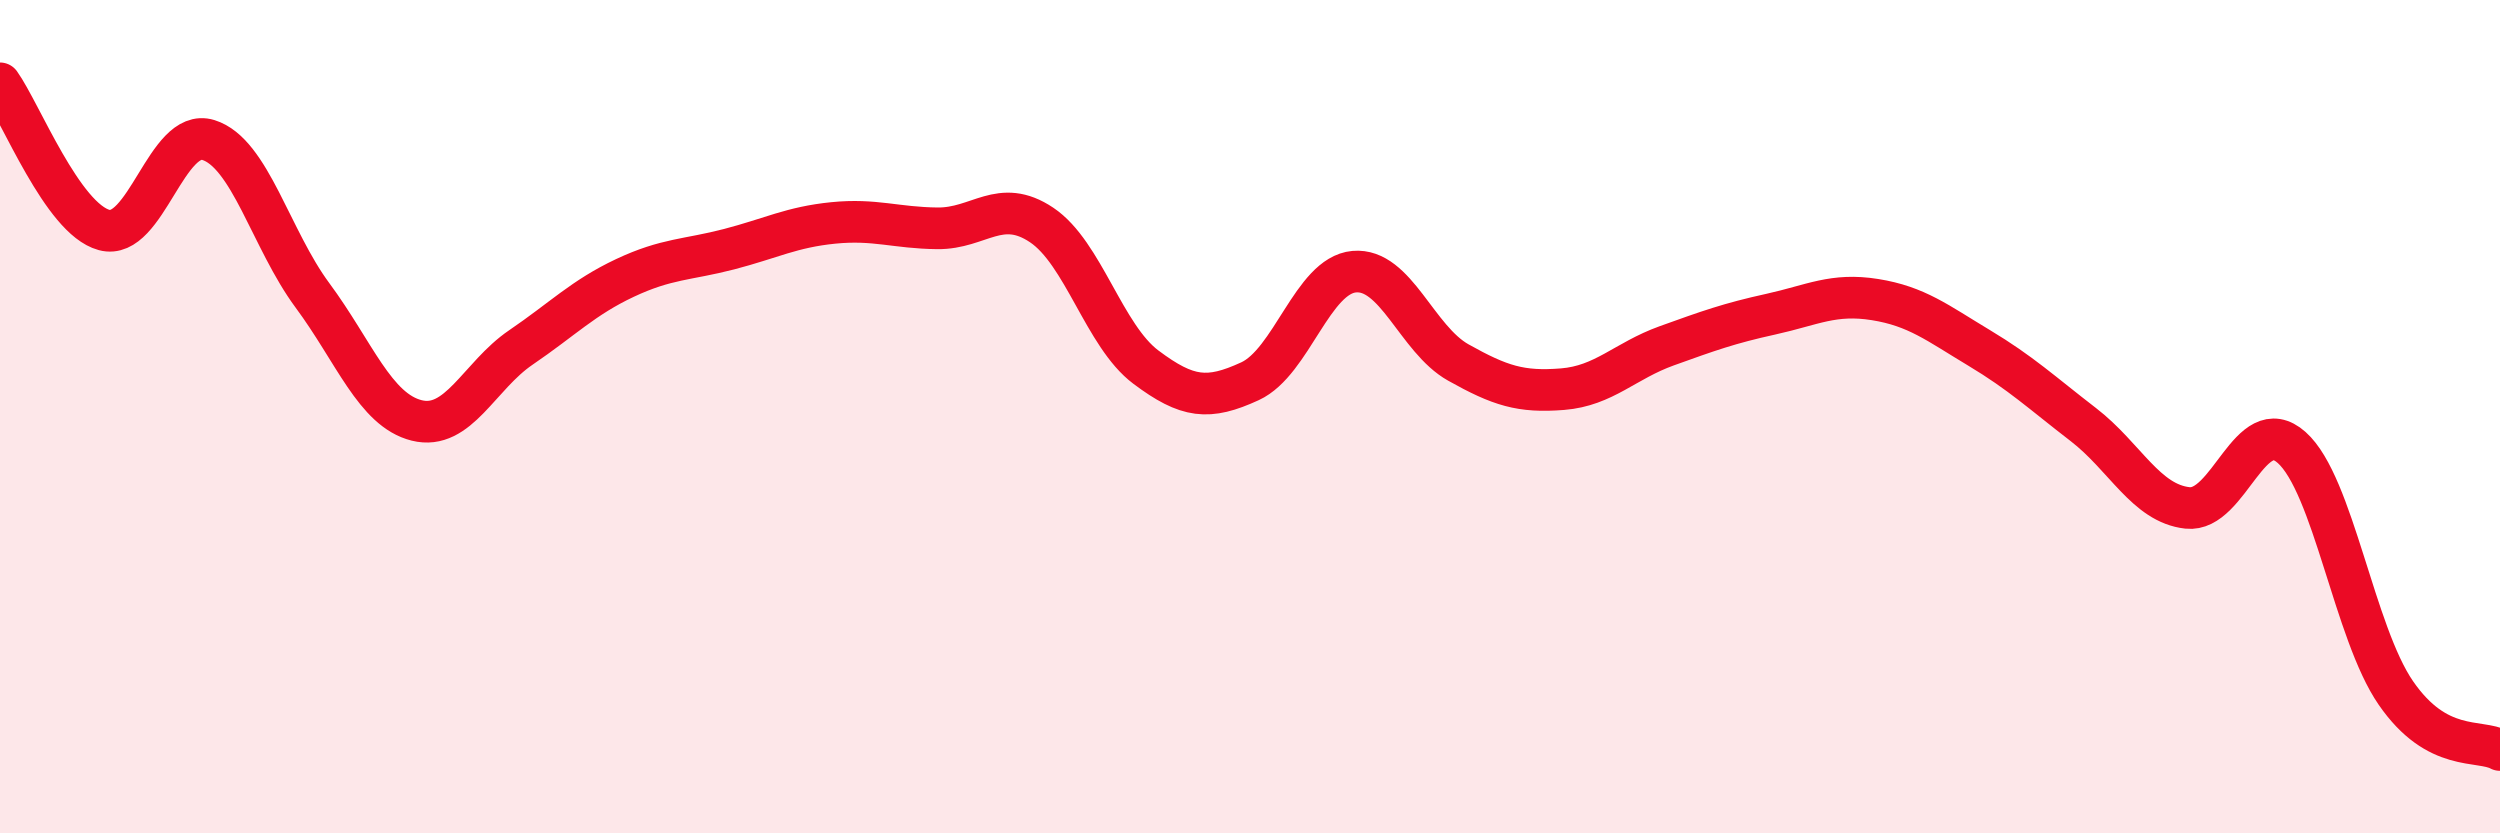
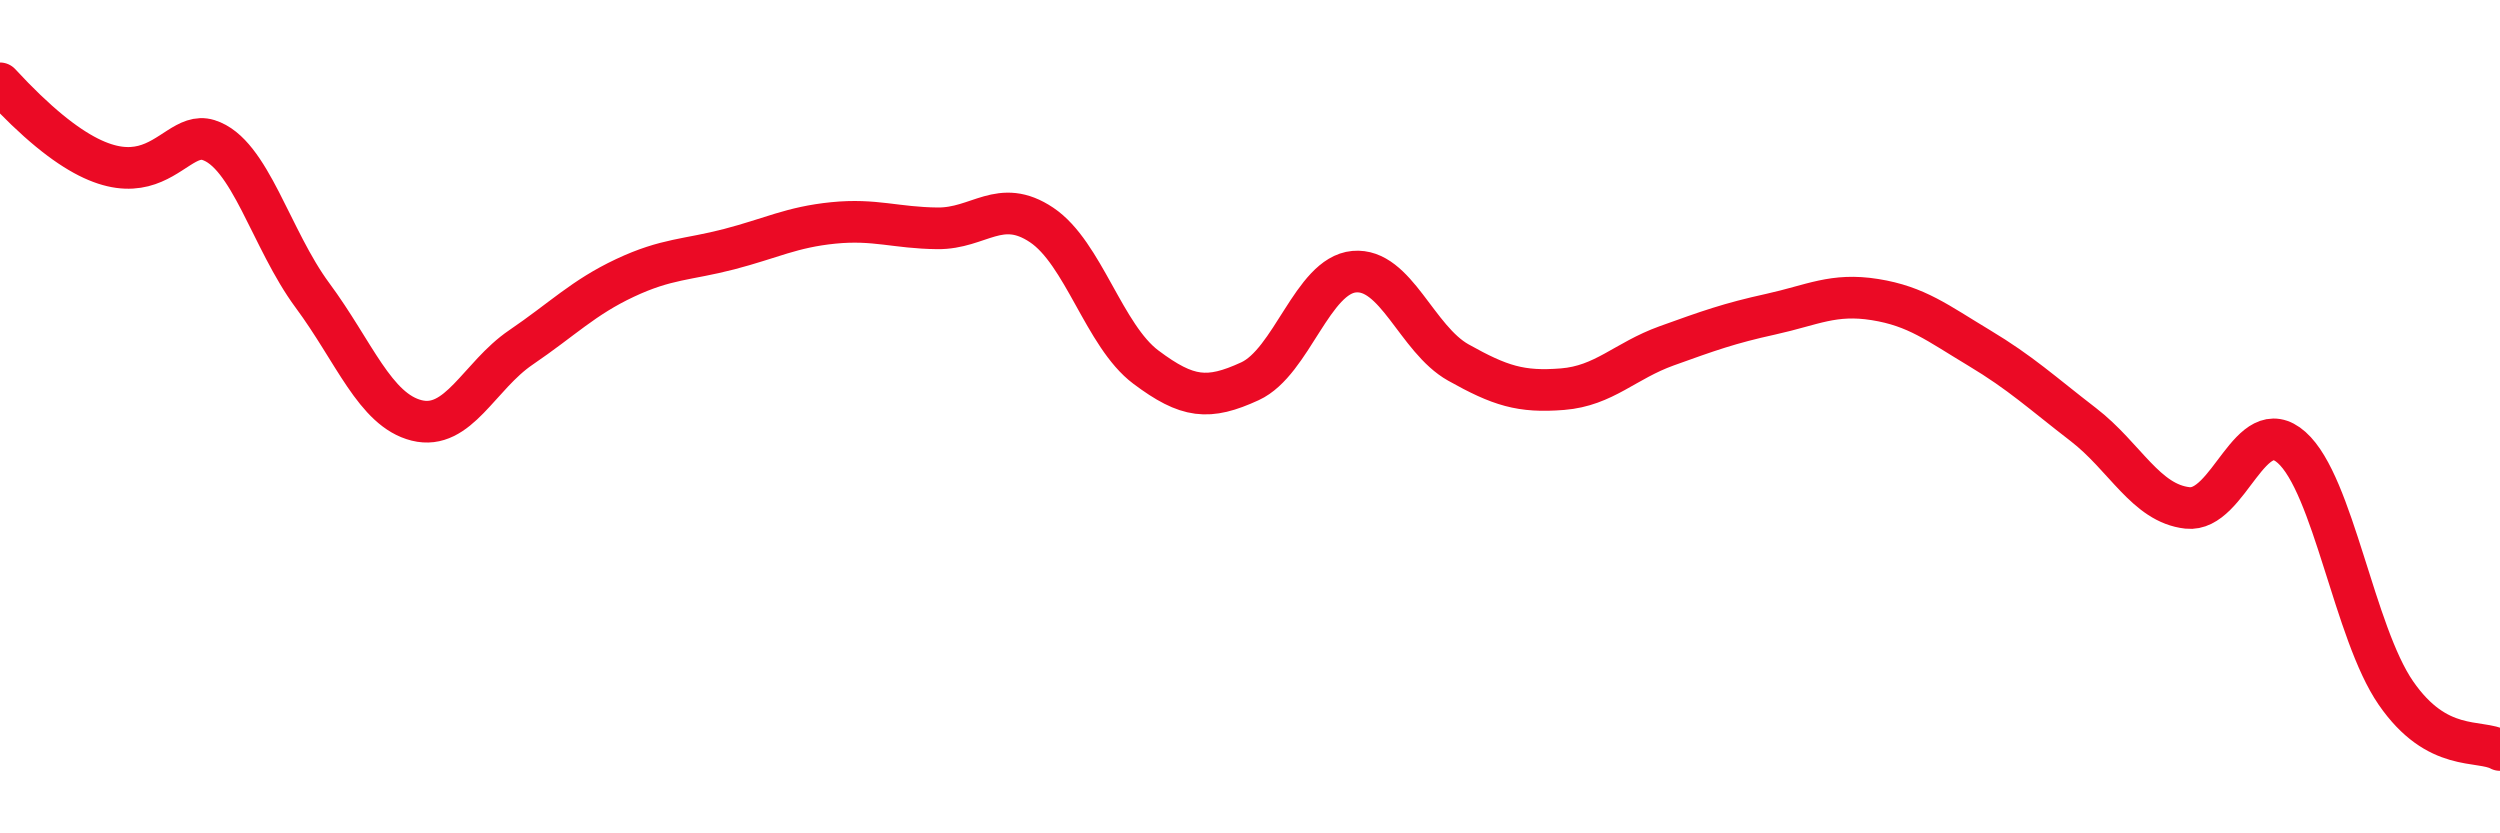
<svg xmlns="http://www.w3.org/2000/svg" width="60" height="20" viewBox="0 0 60 20">
-   <path d="M 0,2 C 0.5,2.7 1.5,5.25 2.5,5.52 C 3.5,5.79 4,3.05 5,3.36 C 6,3.67 6.5,5.74 7.5,7.09 C 8.5,8.44 9,9.84 10,10.09 C 11,10.34 11.5,9.02 12.5,8.34 C 13.5,7.66 14,7.14 15,6.67 C 16,6.2 16.5,6.24 17.5,5.98 C 18.5,5.72 19,5.45 20,5.35 C 21,5.25 21.5,5.47 22.5,5.48 C 23.5,5.49 24,4.73 25,5.4 C 26,6.07 26.5,8.06 27.5,8.81 C 28.5,9.56 29,9.61 30,9.15 C 31,8.69 31.5,6.61 32.5,6.52 C 33.5,6.43 34,8.14 35,8.7 C 36,9.26 36.5,9.42 37.5,9.34 C 38.5,9.26 39,8.66 40,8.3 C 41,7.94 41.5,7.76 42.5,7.54 C 43.5,7.32 44,7.03 45,7.19 C 46,7.35 46.5,7.75 47.5,8.35 C 48.5,8.95 49,9.42 50,10.19 C 51,10.96 51.5,12.08 52.5,12.19 C 53.5,12.3 54,9.85 55,10.74 C 56,11.63 56.5,15.18 57.5,16.63 C 58.5,18.08 59.5,17.73 60,18L60 20L0 20Z" fill="#EB0A25" opacity="0.1" stroke-linecap="round" stroke-linejoin="round" />
-   <path d="M 0,2 C 0.5,2.7 1.5,5.25 2.5,5.52 C 3.5,5.79 4,3.05 5,3.36 C 6,3.67 6.5,5.74 7.5,7.09 C 8.5,8.44 9,9.84 10,10.09 C 11,10.34 11.5,9.02 12.5,8.34 C 13.5,7.66 14,7.14 15,6.67 C 16,6.2 16.5,6.24 17.5,5.98 C 18.5,5.72 19,5.45 20,5.35 C 21,5.25 21.5,5.47 22.5,5.48 C 23.5,5.49 24,4.73 25,5.4 C 26,6.07 26.5,8.06 27.5,8.81 C 28.5,9.56 29,9.61 30,9.15 C 31,8.69 31.5,6.61 32.5,6.52 C 33.5,6.43 34,8.14 35,8.7 C 36,9.26 36.5,9.42 37.5,9.34 C 38.5,9.26 39,8.66 40,8.3 C 41,7.94 41.5,7.76 42.5,7.54 C 43.5,7.32 44,7.03 45,7.19 C 46,7.35 46.5,7.75 47.5,8.35 C 48.5,8.95 49,9.42 50,10.19 C 51,10.96 51.5,12.08 52.5,12.19 C 53.5,12.3 54,9.85 55,10.74 C 56,11.63 56.5,15.18 57.5,16.63 C 58.5,18.08 59.5,17.73 60,18" stroke="#EB0A25" stroke-width="1" fill="none" stroke-linecap="round" stroke-linejoin="round" />
+   <path d="M 0,2 C 3.5,5.79 4,3.05 5,3.36 C 6,3.67 6.5,5.74 7.5,7.09 C 8.5,8.44 9,9.84 10,10.09 C 11,10.34 11.5,9.02 12.5,8.34 C 13.5,7.66 14,7.14 15,6.67 C 16,6.2 16.5,6.24 17.5,5.98 C 18.5,5.72 19,5.45 20,5.35 C 21,5.25 21.5,5.47 22.5,5.48 C 23.5,5.49 24,4.73 25,5.4 C 26,6.07 26.5,8.06 27.5,8.81 C 28.5,9.56 29,9.61 30,9.15 C 31,8.69 31.5,6.61 32.5,6.52 C 33.5,6.43 34,8.14 35,8.7 C 36,9.26 36.5,9.42 37.5,9.34 C 38.5,9.26 39,8.66 40,8.3 C 41,7.94 41.5,7.76 42.5,7.54 C 43.5,7.32 44,7.03 45,7.19 C 46,7.35 46.5,7.75 47.5,8.35 C 48.5,8.95 49,9.42 50,10.19 C 51,10.96 51.5,12.08 52.5,12.19 C 53.5,12.3 54,9.85 55,10.74 C 56,11.63 56.5,15.18 57.5,16.63 C 58.5,18.08 59.5,17.73 60,18" stroke="#EB0A25" stroke-width="1" fill="none" stroke-linecap="round" stroke-linejoin="round" />
</svg>